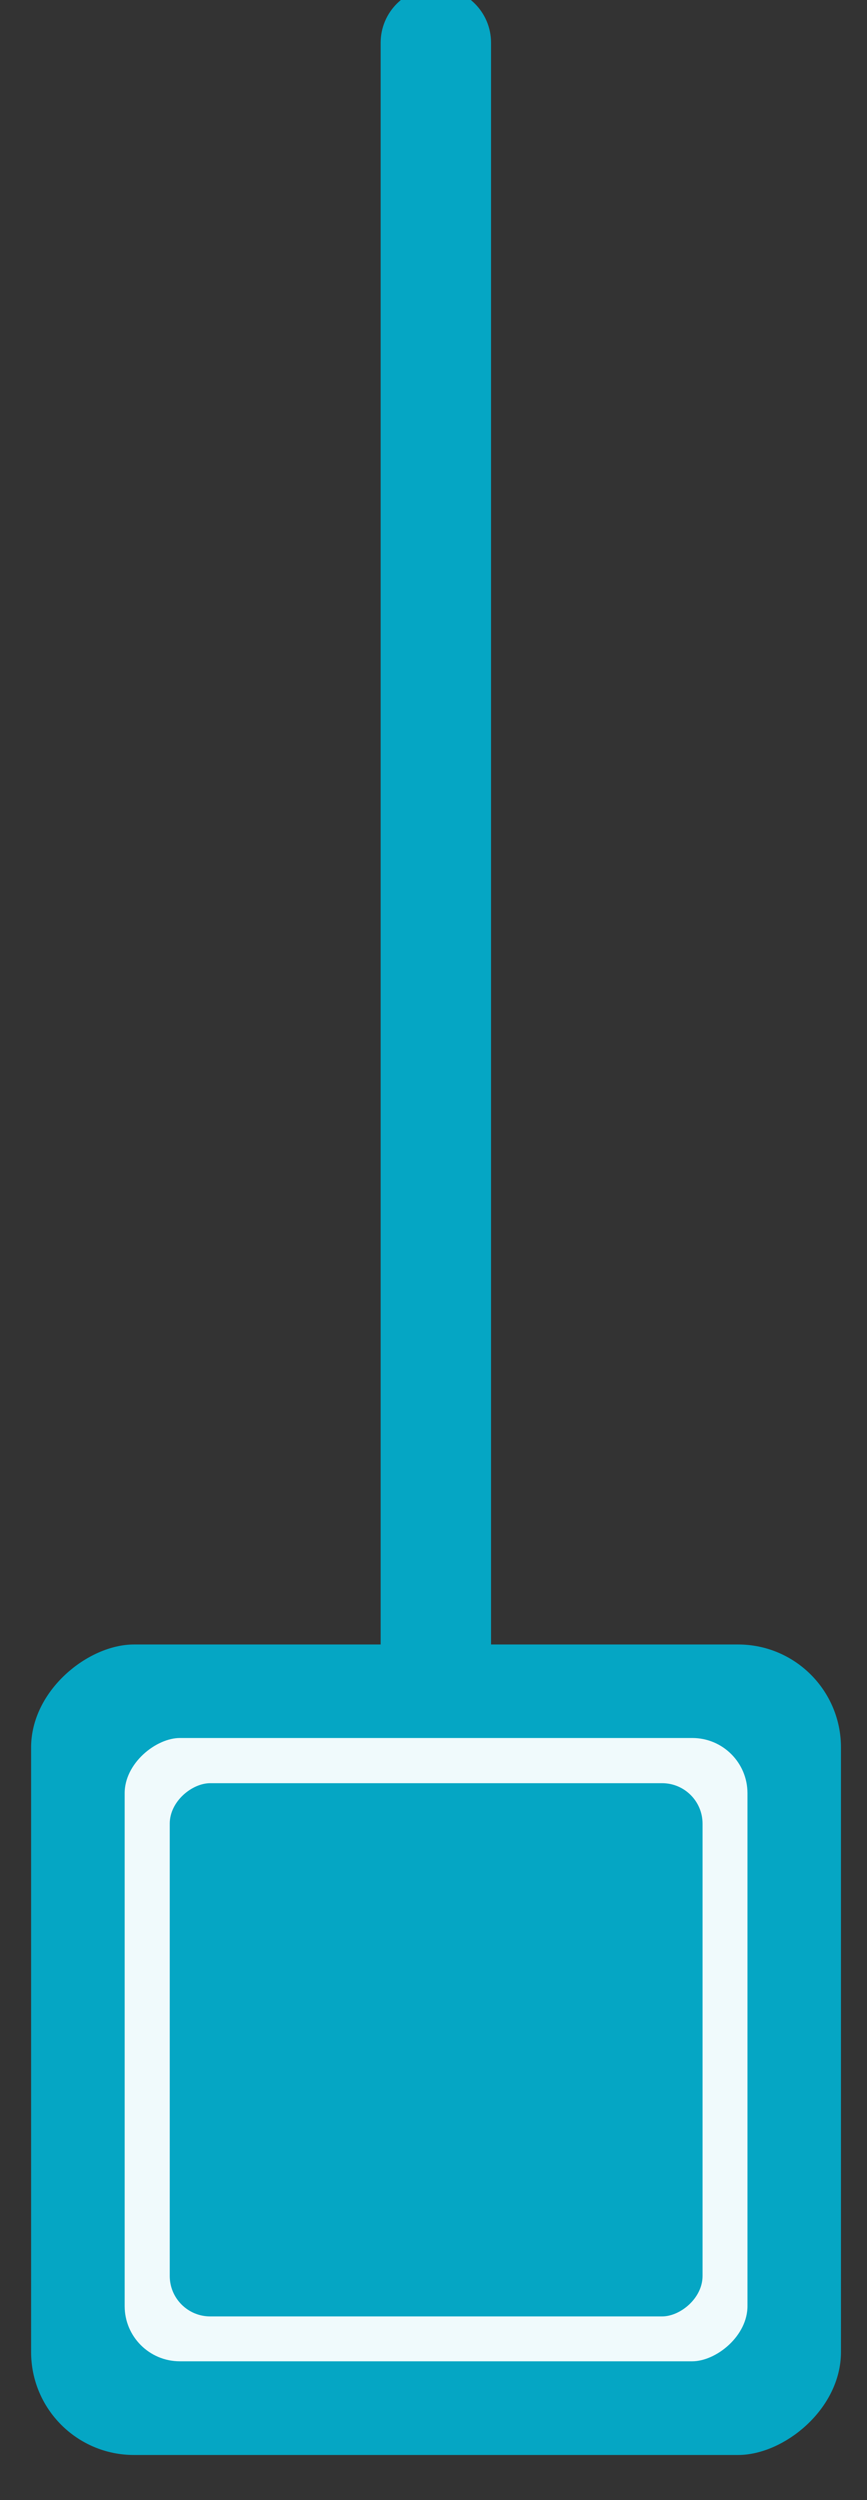
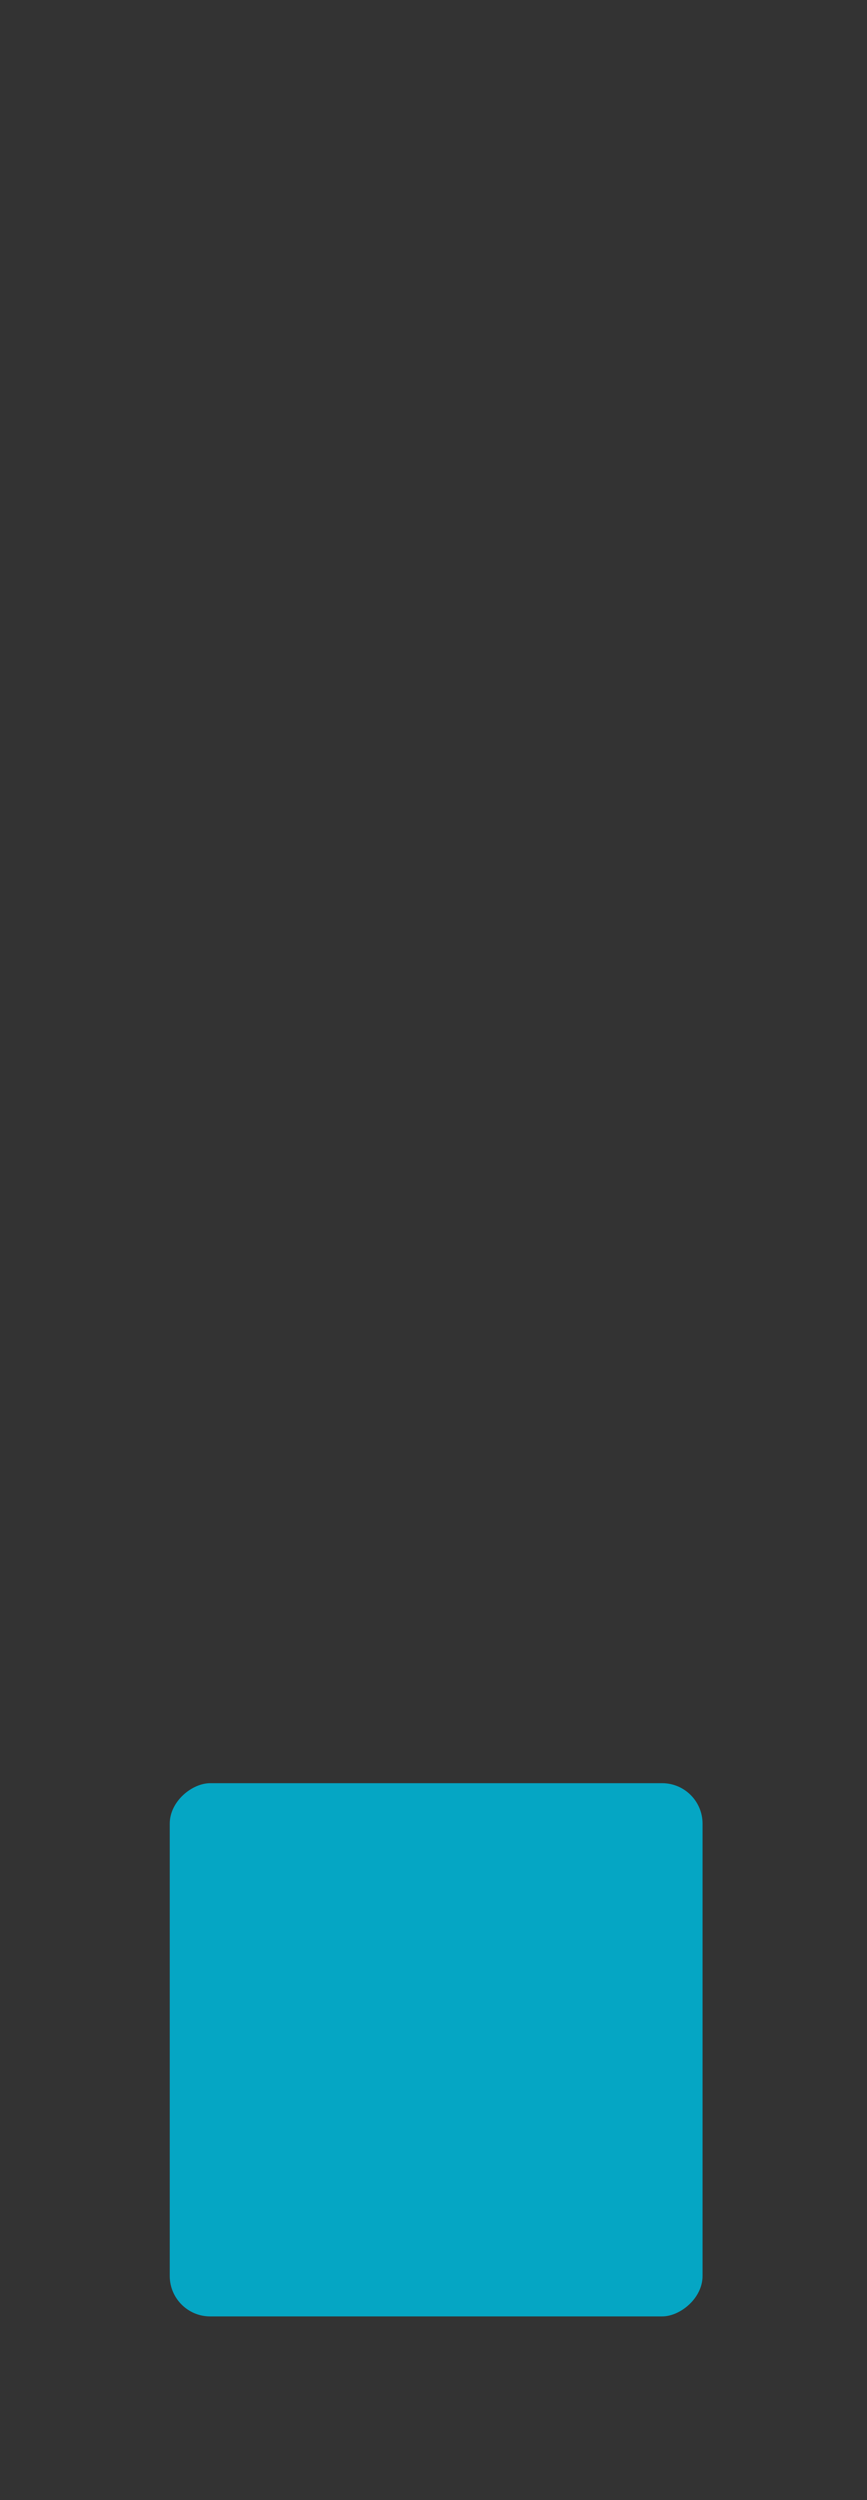
<svg xmlns="http://www.w3.org/2000/svg" width="59" height="170" viewBox="0 0 59 170" fill="none">
  <rect x="0" y="0" width="59" height="170" fill="#333333" stroke="none" />
  <g clip-path="url(#clip0_884_1414)">
-     <rect x="2.117" y="166.93" width="55.111" height="55.111" rx="7" transform="rotate(-90 2.117 166.93)" fill="#05A6C4" />
-     <rect x="7.607" y="161.436" width="44.135" height="44.135" rx="4.63" transform="rotate(-90 7.607 161.436)" fill="#F0FAFC" stroke="#05A6C4" stroke-width="1.753" />
    <rect x="11.551" y="157.508" width="36.258" height="36.258" rx="2.753" transform="rotate(-90 11.551 157.508)" fill="#05A6C4" />
-     <path d="M33.416 2.906C33.416 0.832 31.735 -0.85 29.66 -0.85C27.586 -0.85 25.904 0.832 25.904 2.906L33.416 2.906ZM33.416 113.859L33.416 2.906L25.904 2.906L25.904 113.859L33.416 113.859Z" fill="#05A6C4" />
  </g>
  <defs>
    <clipPath id="clip0_884_1414">
      <rect width="59" height="170" fill="white" transform="translate(59 170) rotate(-180)" />
    </clipPath>
  </defs>
</svg>